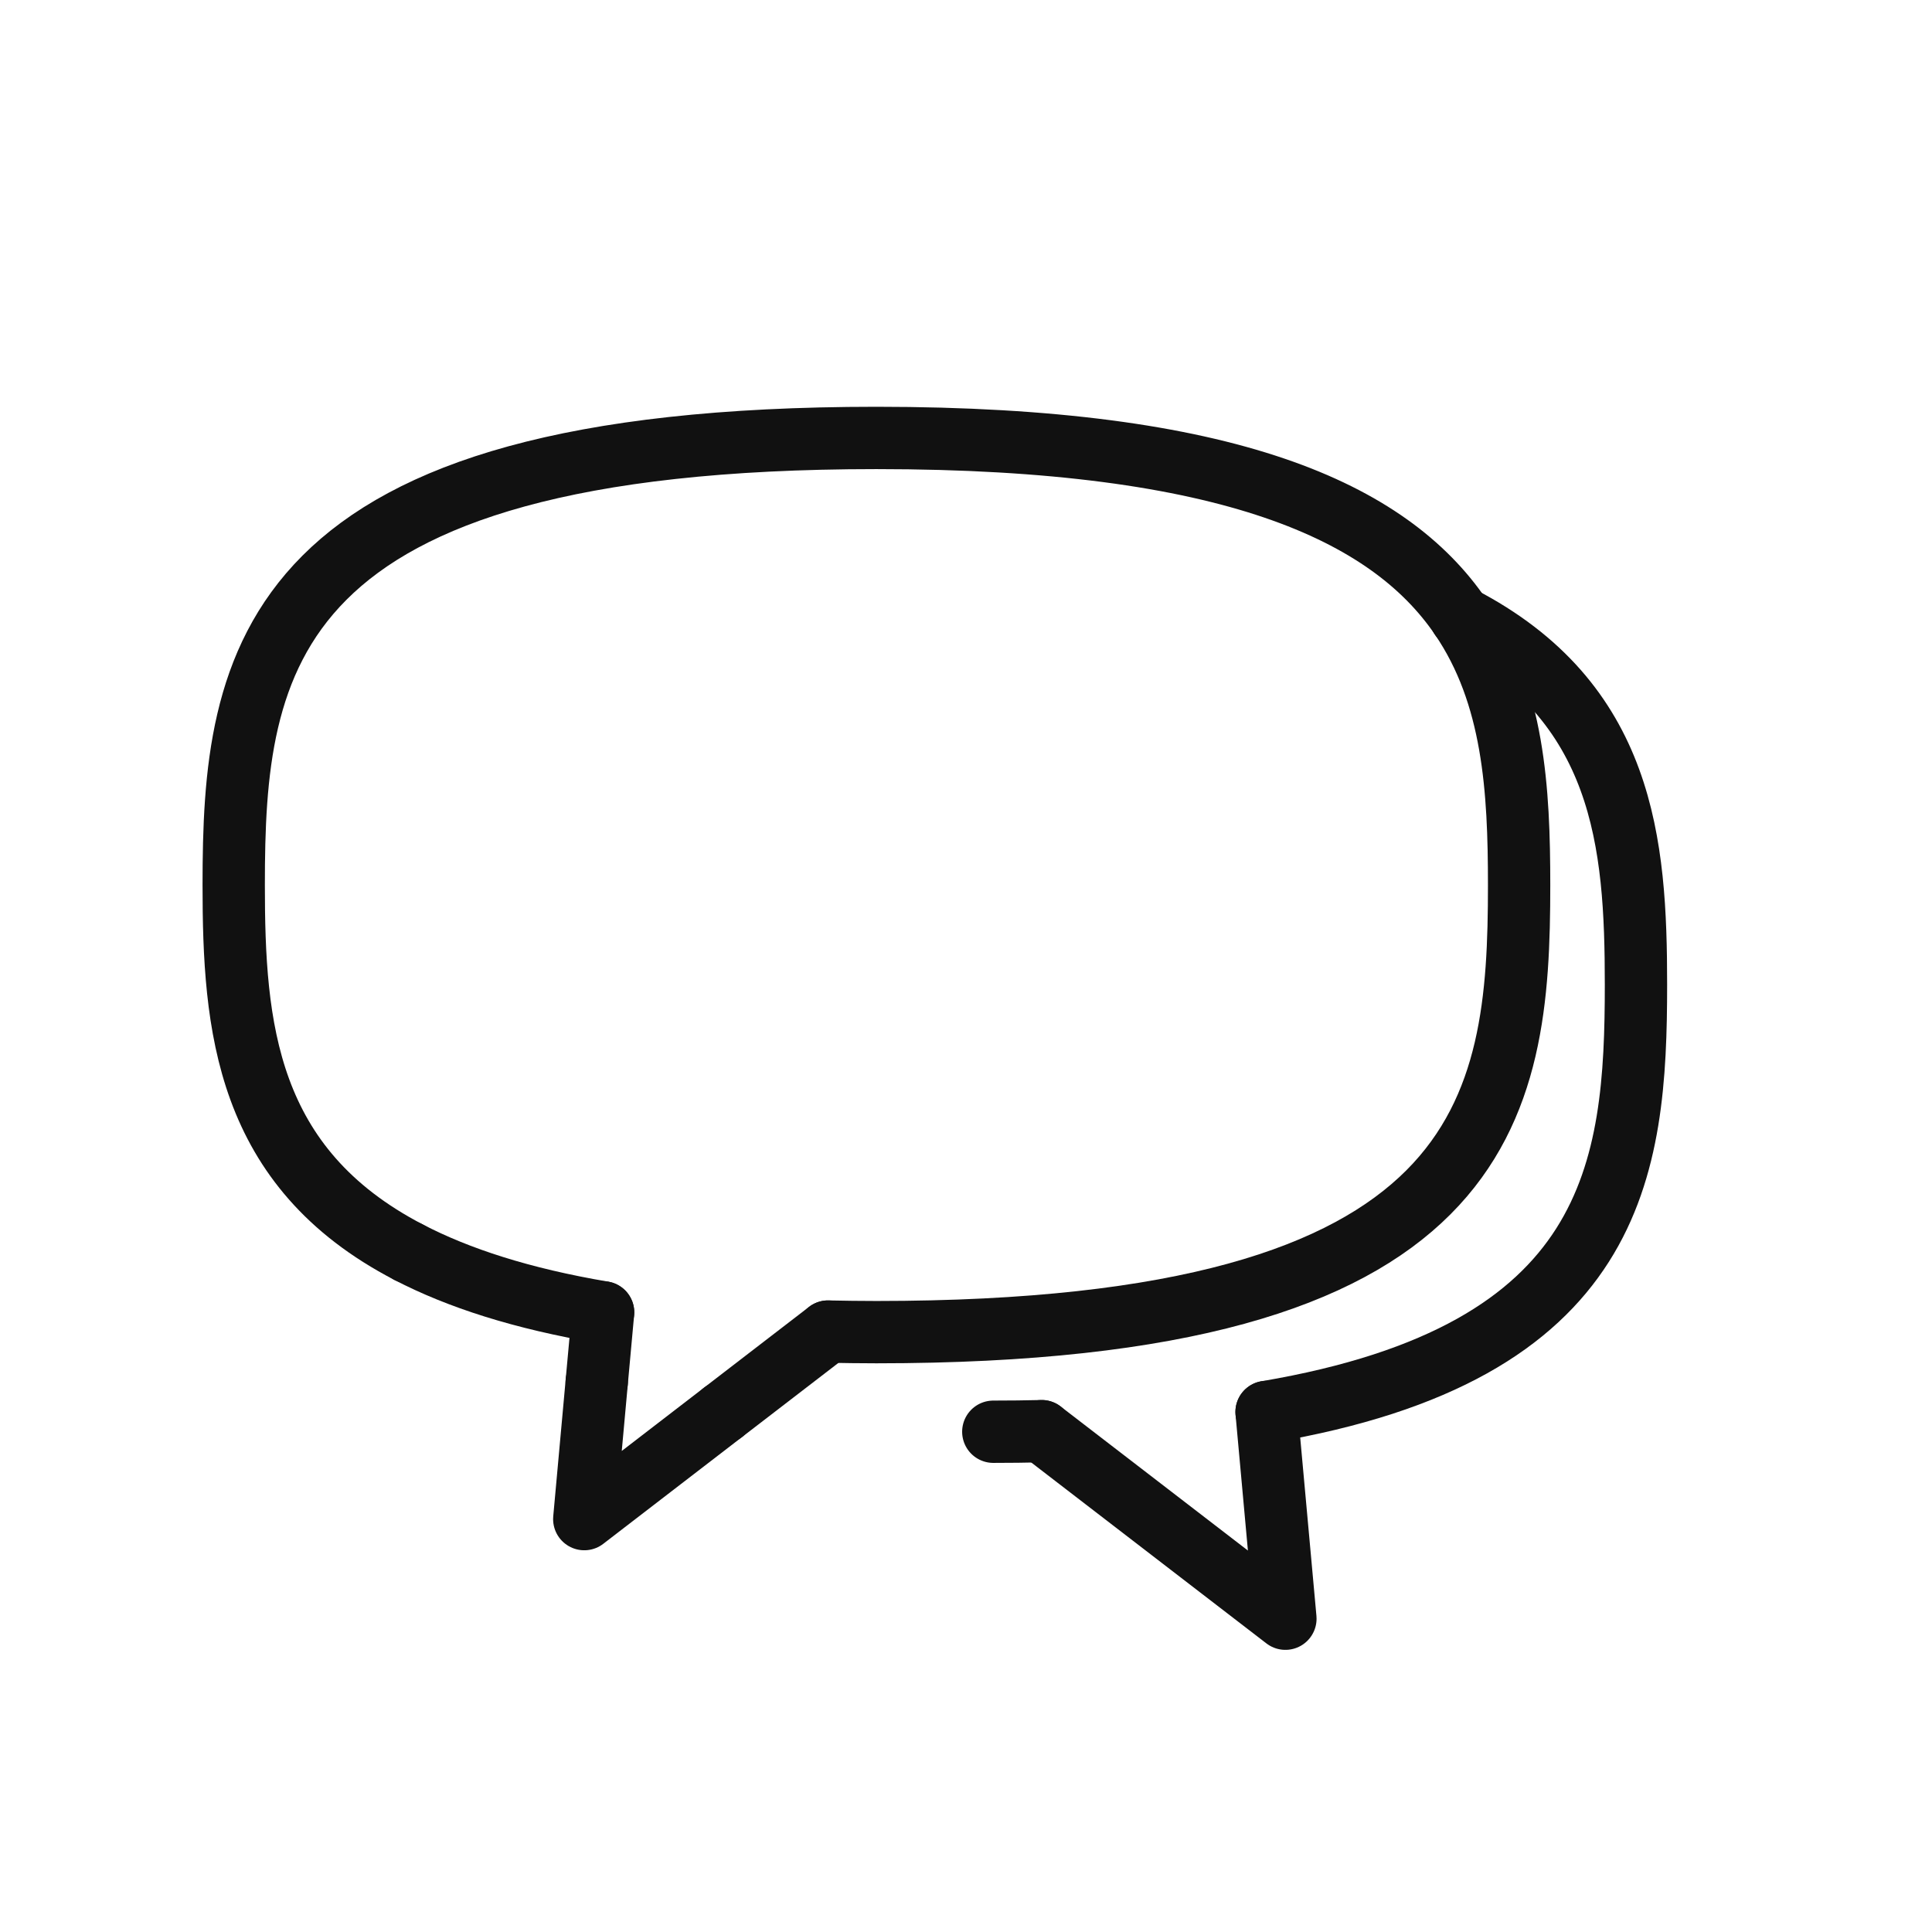
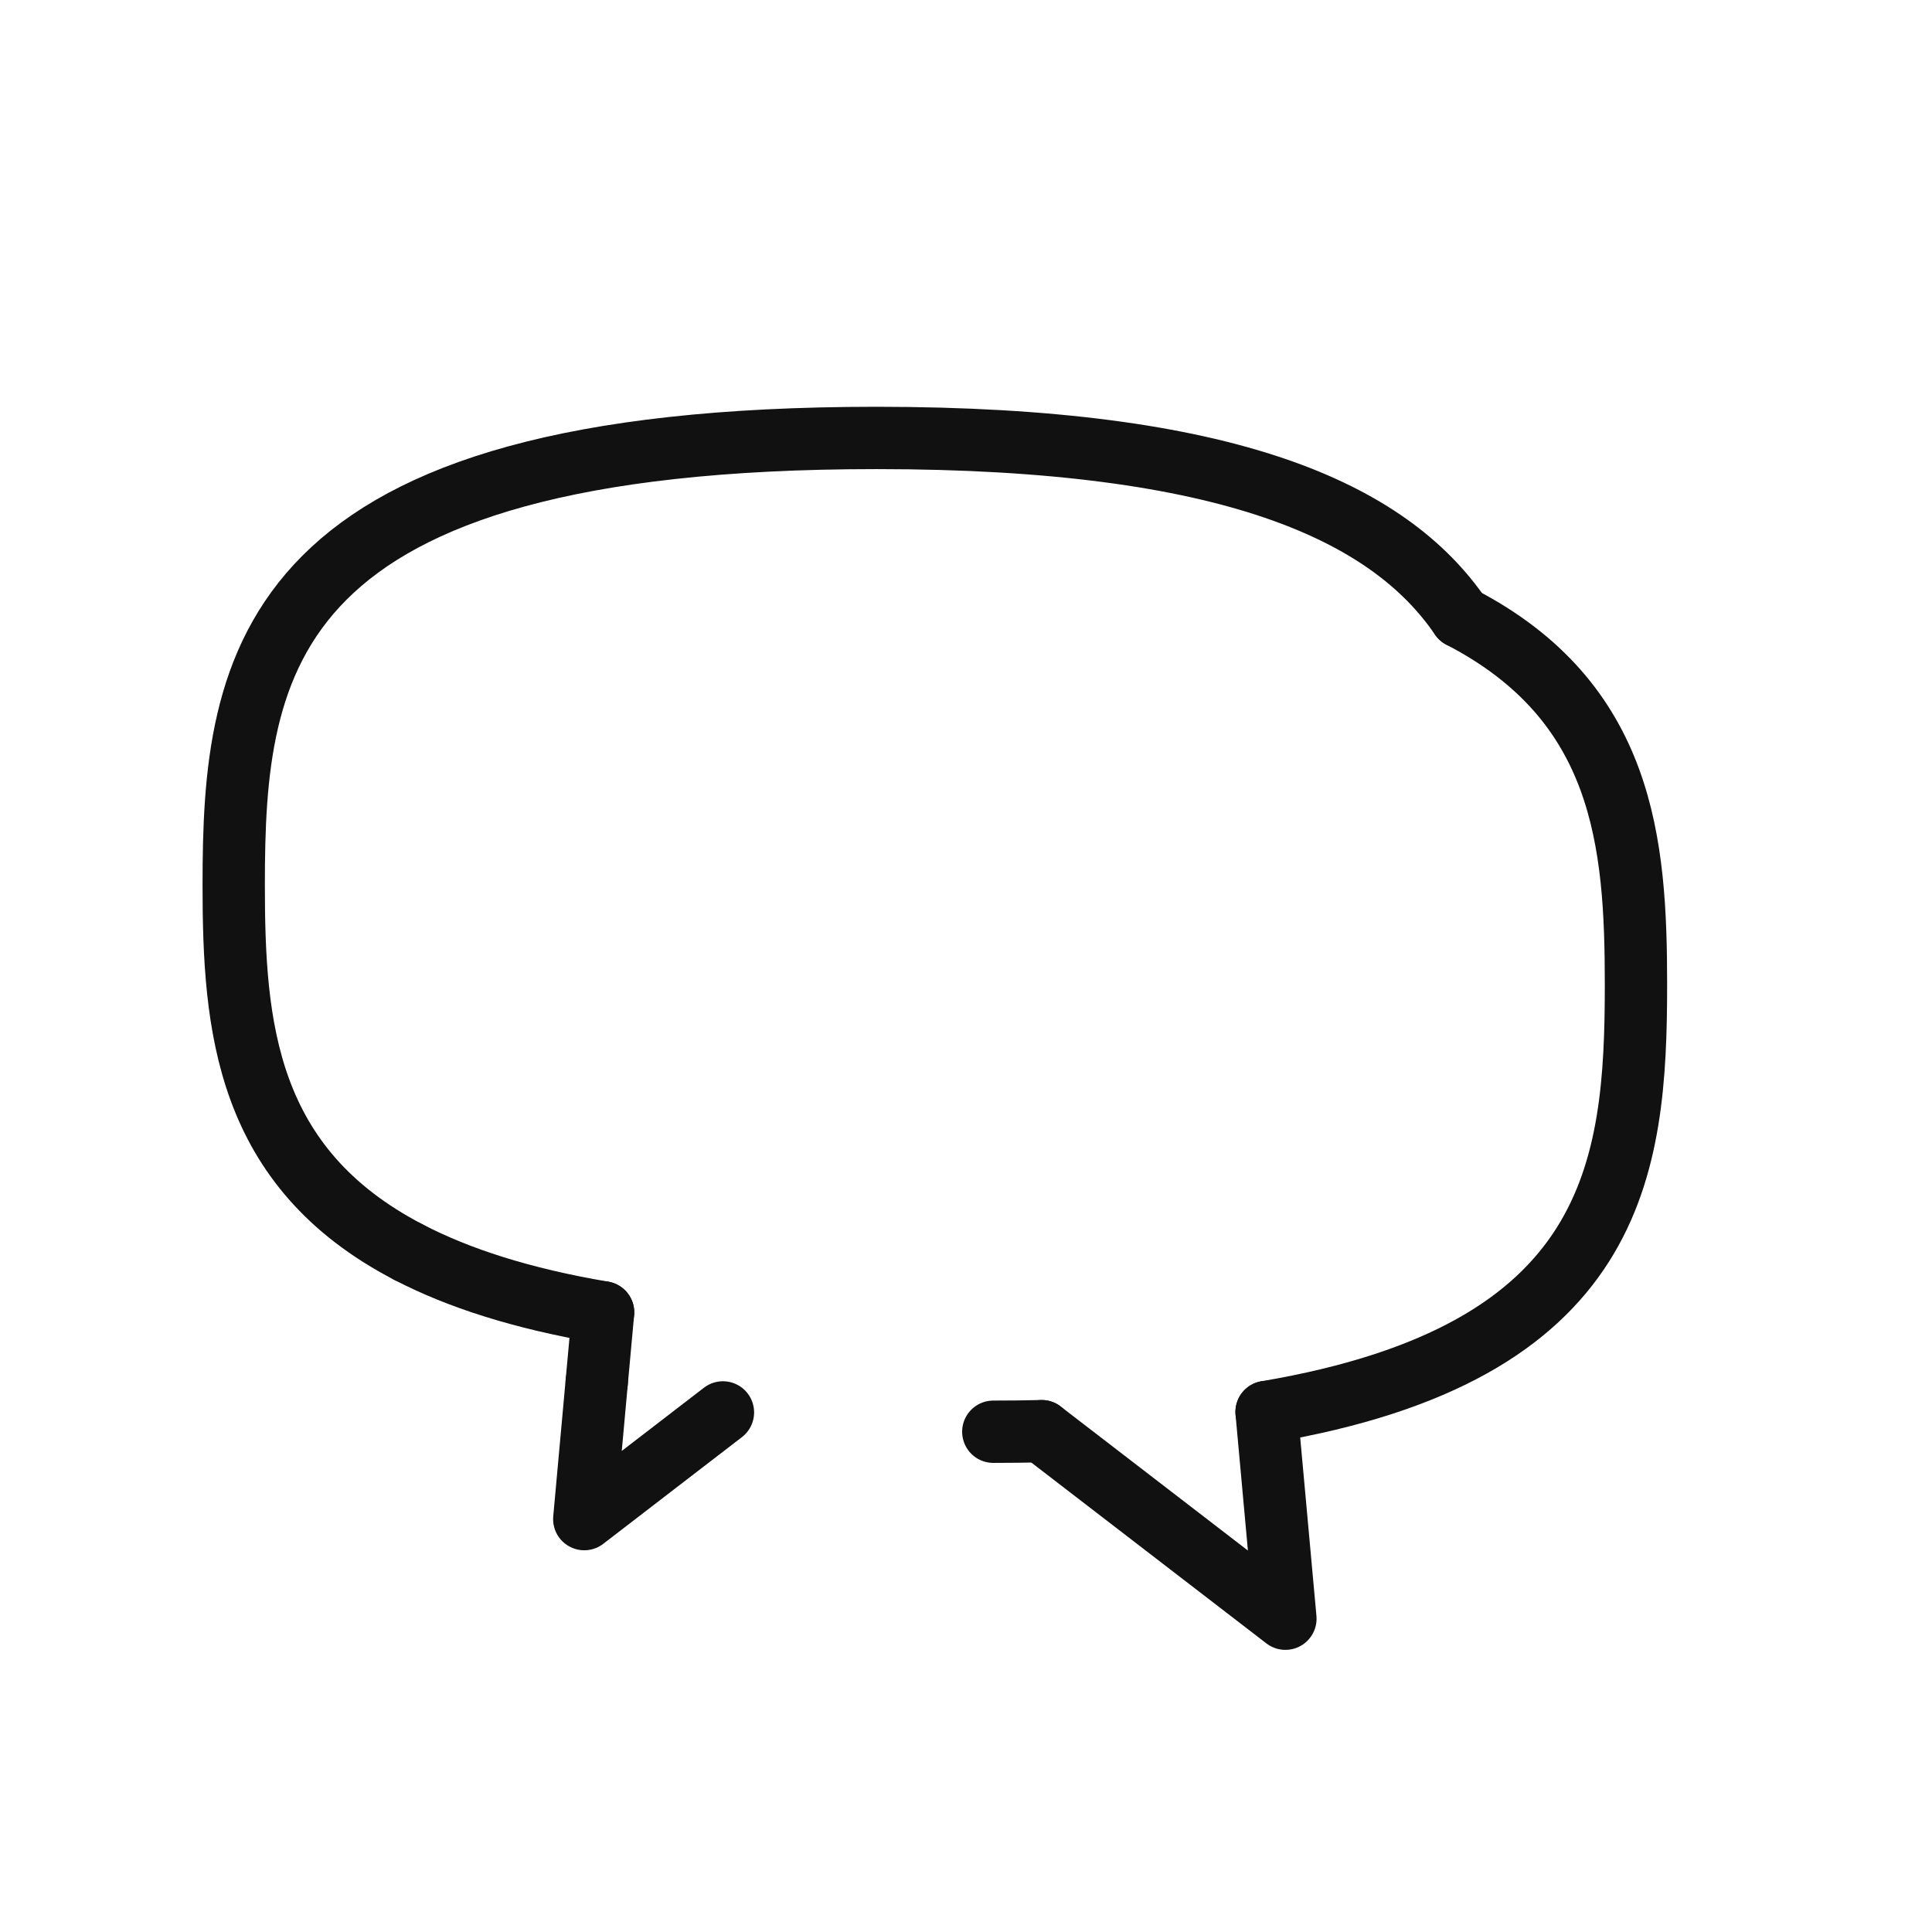
<svg xmlns="http://www.w3.org/2000/svg" width="31" height="31" viewBox="0 0 31 31" fill="none">
  <g clip-path="url(#clip0_260_297)">
-     <path d="M13.286 21.366L11.6 22.663" stroke="#111111" stroke-linecap="round" stroke-linejoin="round" />
    <path d="M11.6 22.663L9.375 24.375L9.575 22.175" stroke="#111111" stroke-linecap="round" stroke-linejoin="round" />
    <path d="M9.677 21.058L9.575 22.175" stroke="#111111" stroke-linecap="round" stroke-linejoin="round" />
    <path d="M6.558 20.093C7.353 20.506 8.37 20.837 9.677 21.058" stroke="#111111" stroke-linecap="round" stroke-linejoin="round" />
-     <path d="M23.438 9.901C24.291 11.151 24.375 12.675 24.375 14.201C24.375 17.788 23.927 21.375 14.062 21.375C13.796 21.375 13.539 21.371 13.286 21.366" stroke="#111111" stroke-linecap="round" stroke-linejoin="round" />
    <path d="M23.438 9.901C22.287 8.212 19.731 7.027 14.062 7.027C4.198 7.027 3.75 10.614 3.75 14.201C3.75 16.468 3.935 18.732 6.558 20.093" stroke="#111111" stroke-linecap="round" stroke-linejoin="round" />
    <path d="M23.439 9.901C26.067 11.262 26.25 13.53 26.25 15.799C26.25 18.753 25.941 21.705 20.323 22.656" stroke="#111111" stroke-linecap="round" stroke-linejoin="round" />
    <path d="M16.714 22.964C16.461 22.97 16.205 22.973 15.938 22.973" stroke="#111111" stroke-linecap="round" stroke-linejoin="round" />
    <path d="M20.323 22.656L20.625 25.973L16.714 22.964" stroke="#111111" stroke-linecap="round" stroke-linejoin="round" />
  </g>
  <defs>
    <clipPath id="clip0_260_297">
      <rect width="24" height="24" fill="white" transform="translate(3 3)" />
    </clipPath>
  </defs>
</svg>